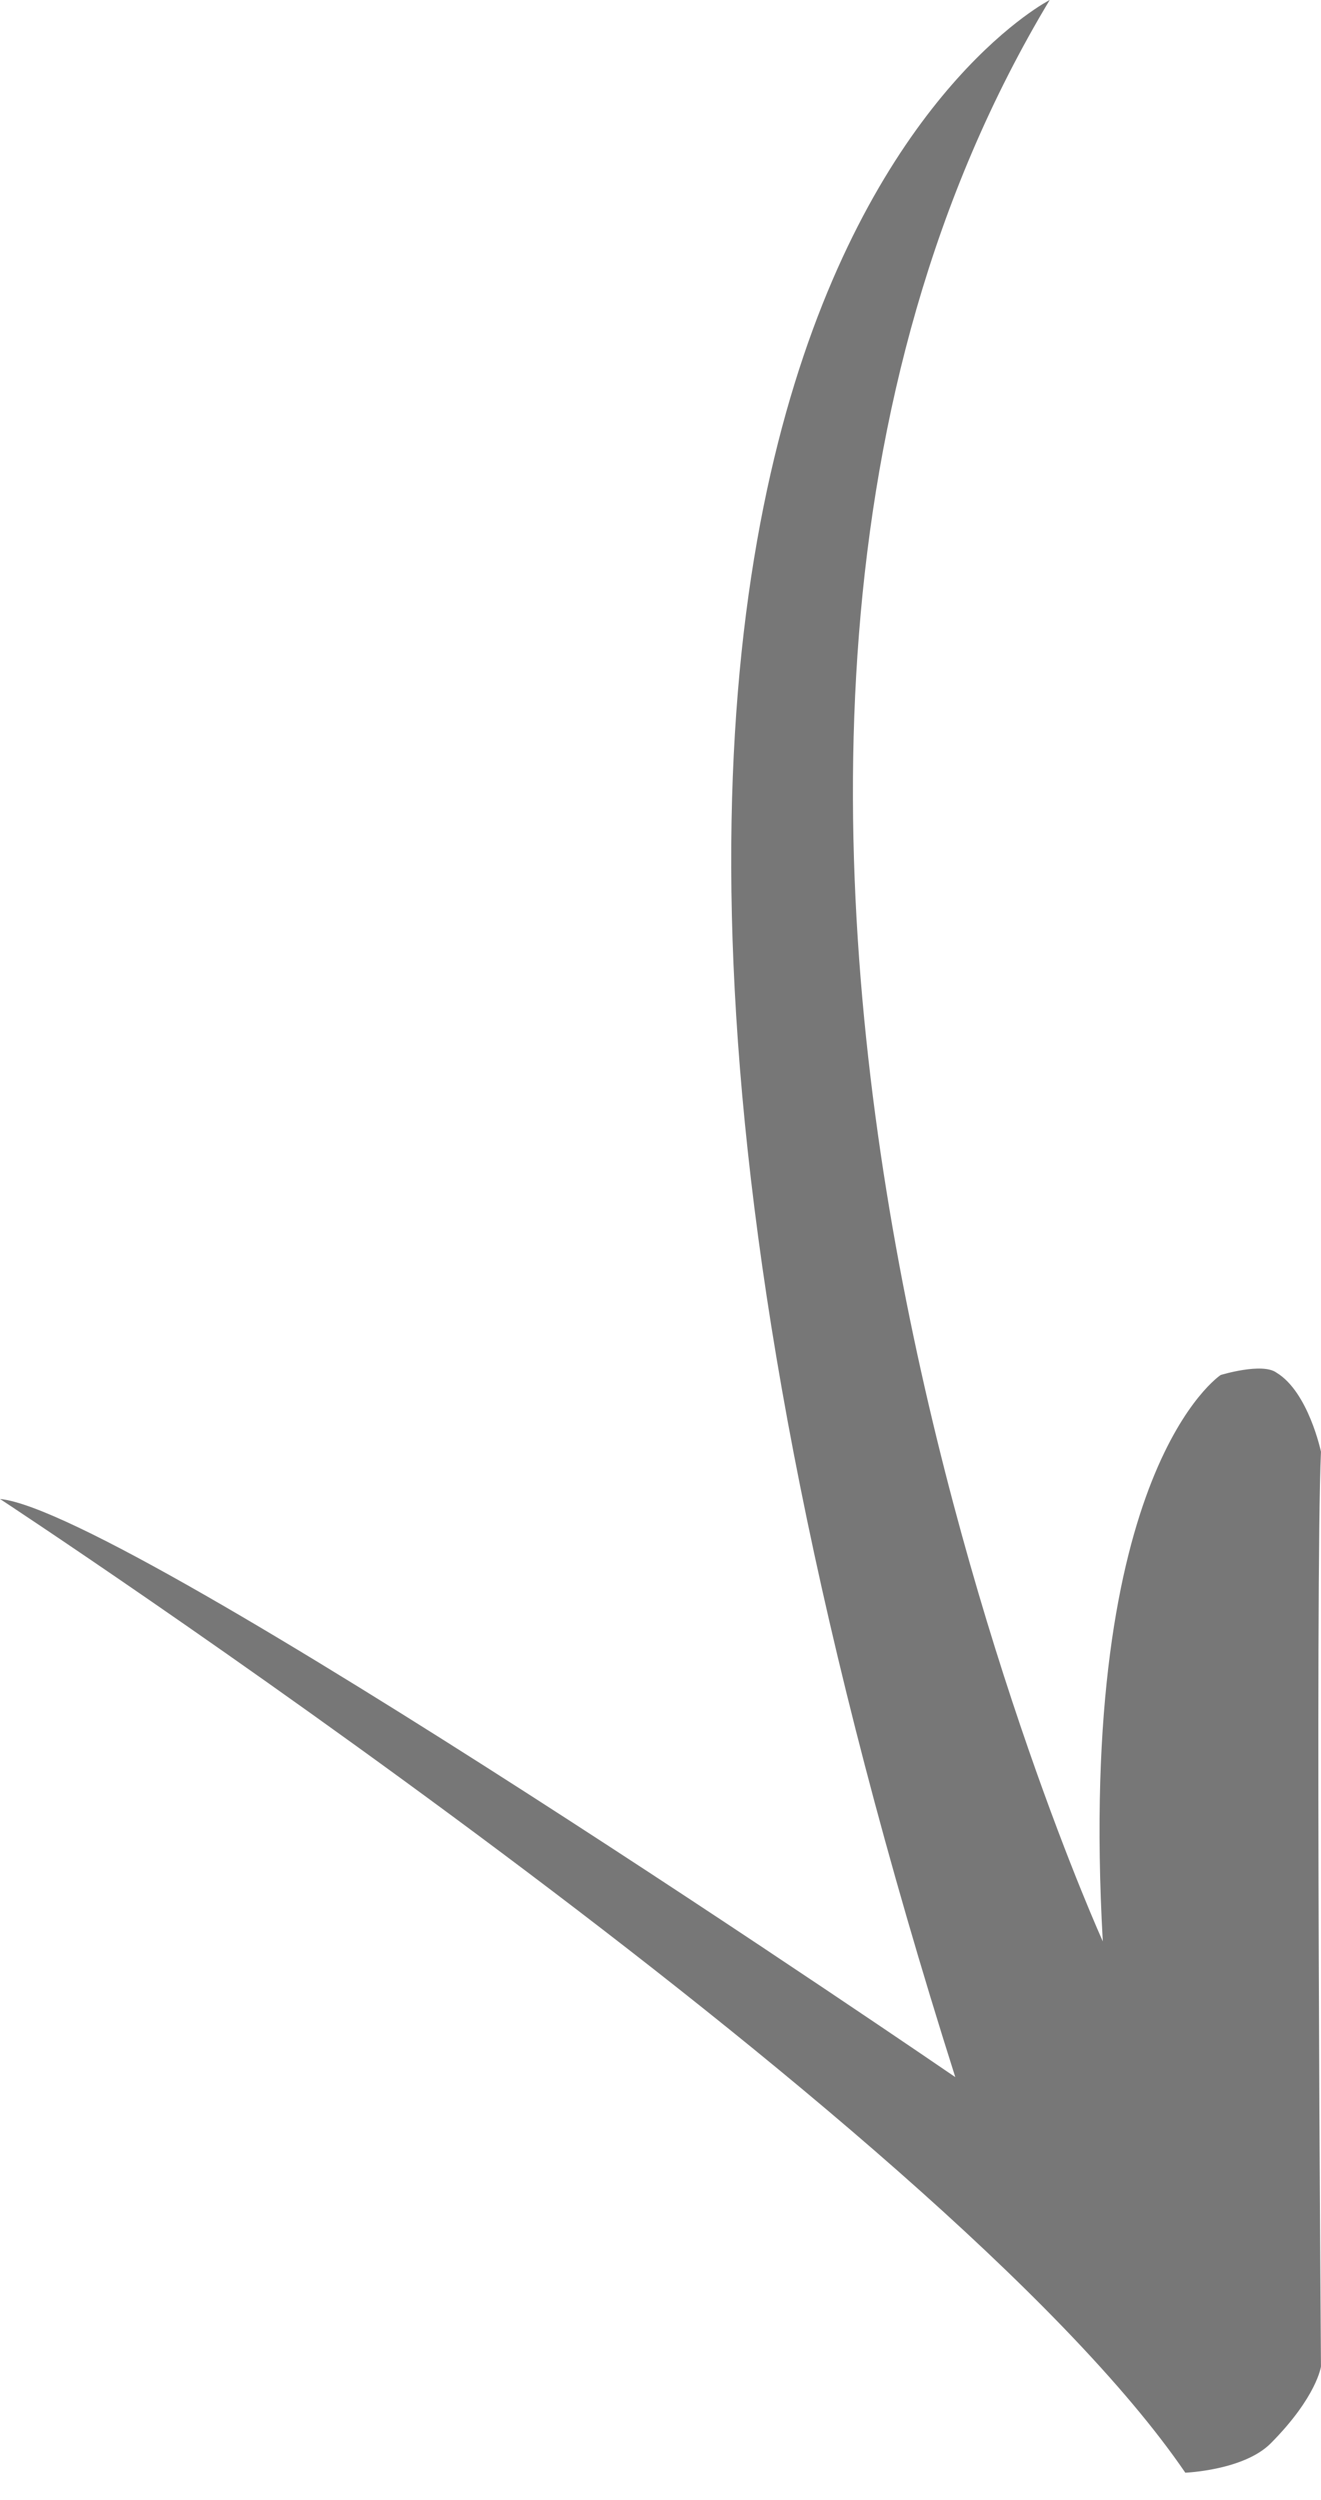
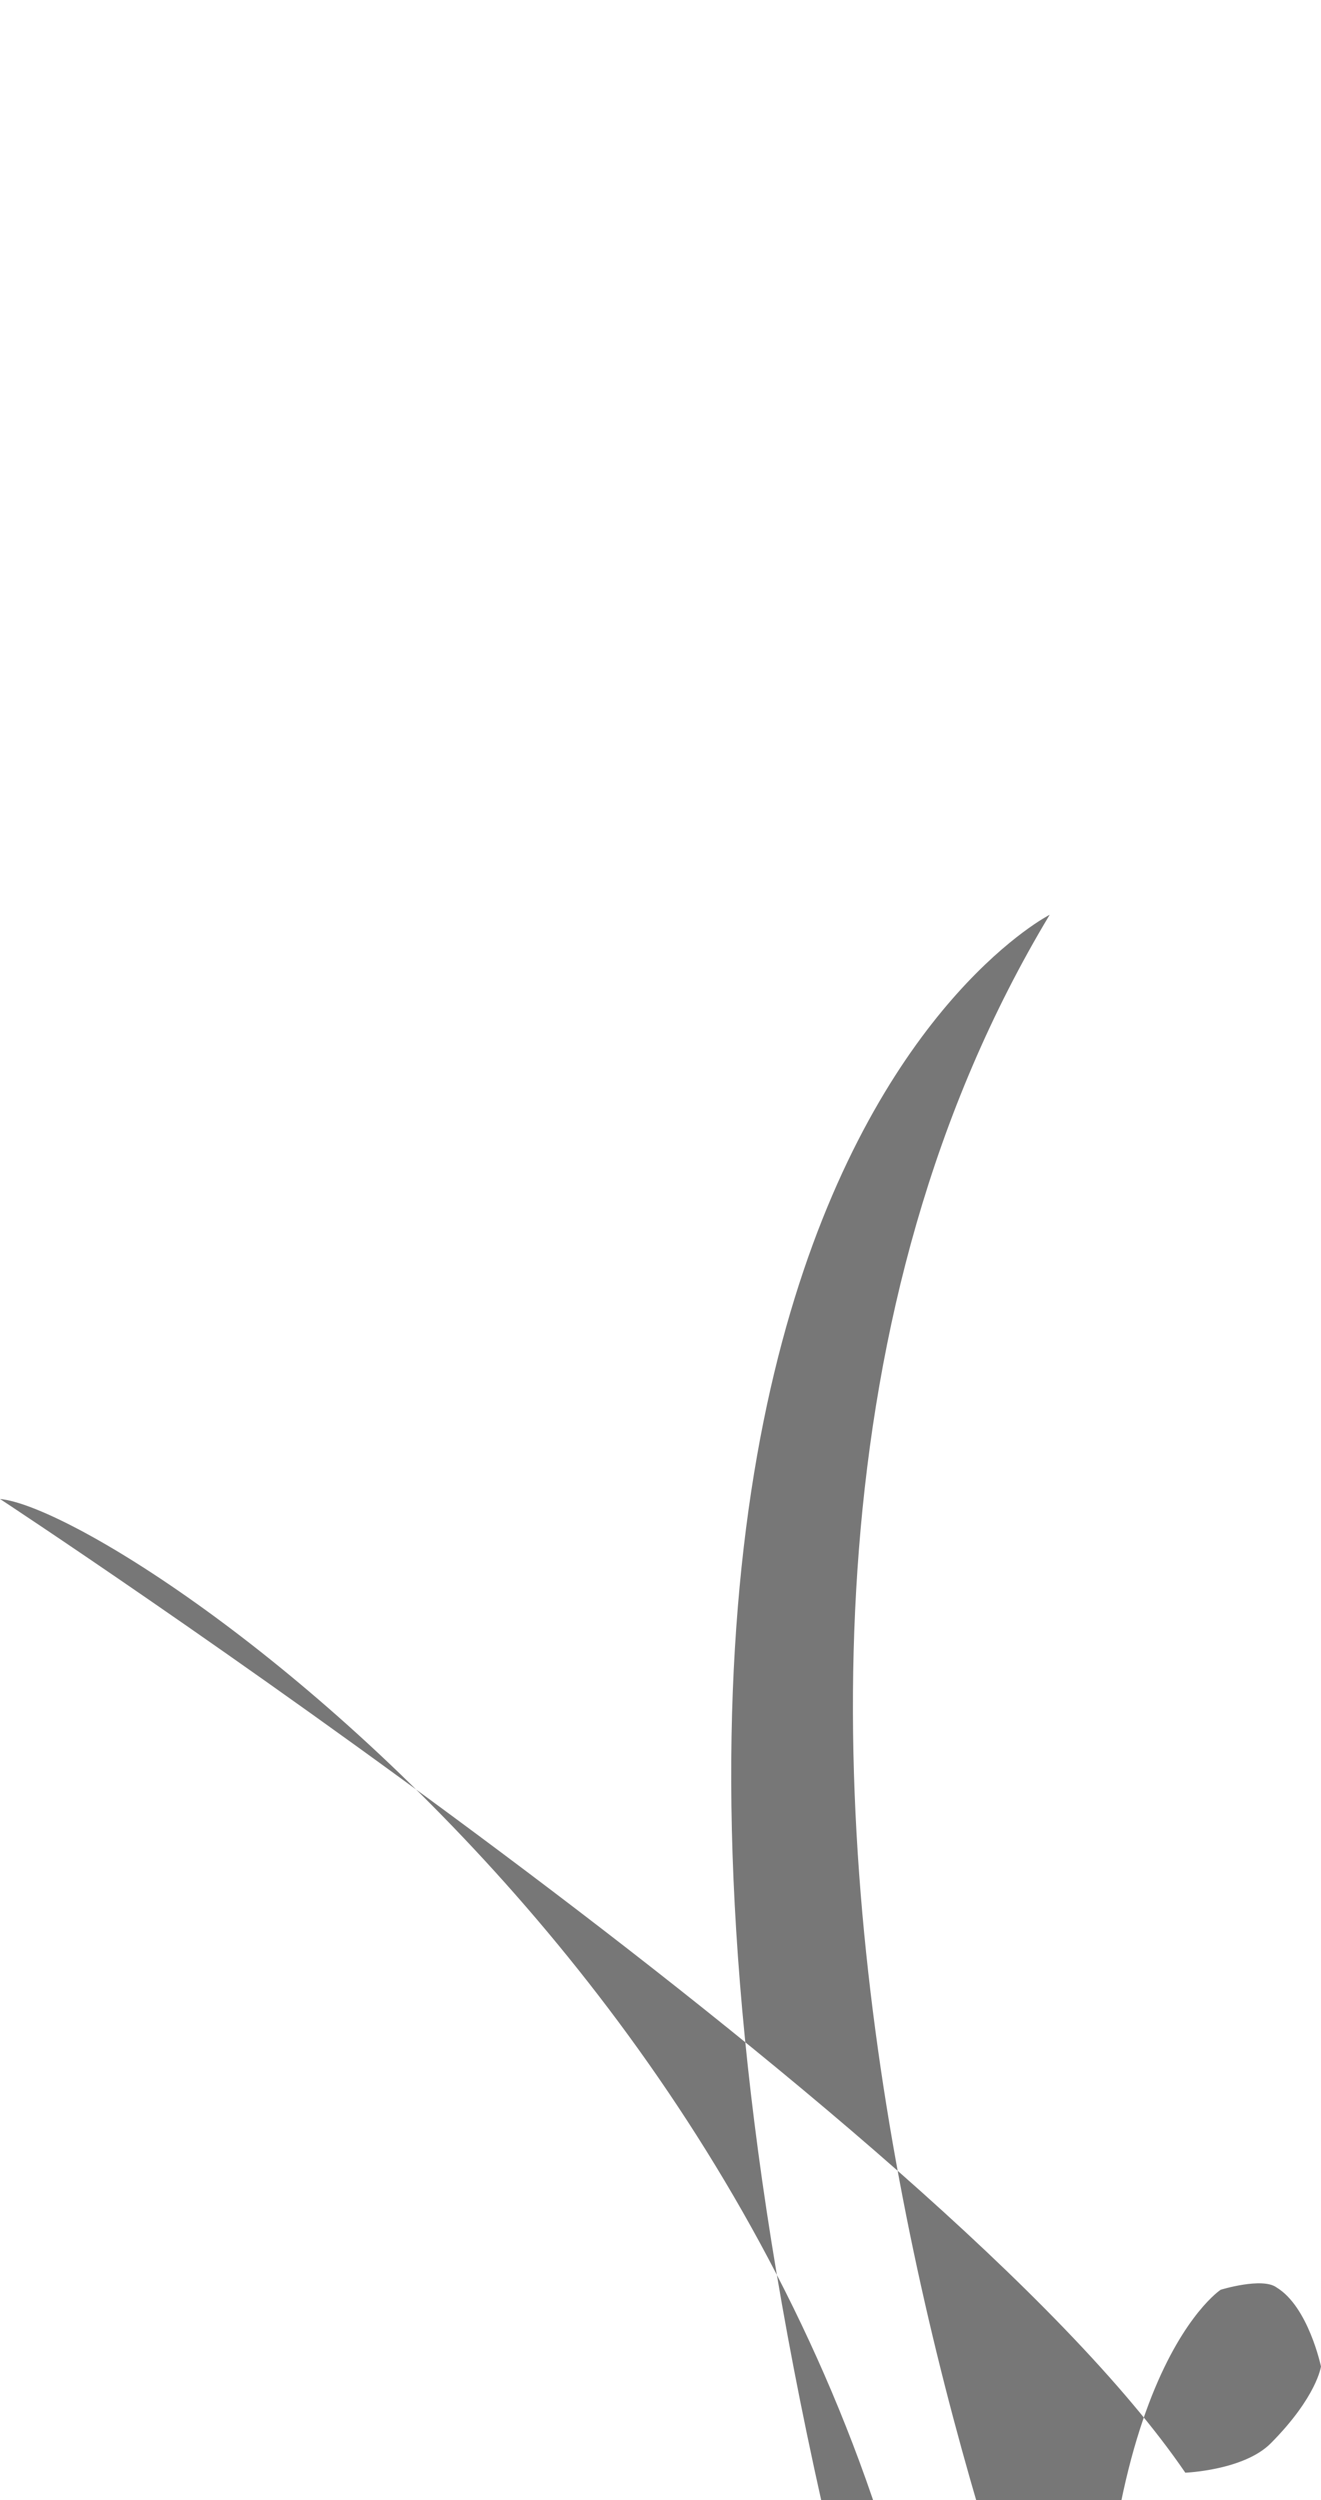
<svg xmlns="http://www.w3.org/2000/svg" version="1.1" id="Layer_1" x="0px" y="0px" width="40.362px" height="76.333px" viewBox="3.819 1.667 40.362 76.333" enable-background="new 3.819 1.667 40.362 76.333" xml:space="preserve">
-   <path fill="#777777" d="M3.819,47.435c0,0,28.829,18.92,36.216,29.731c0,0,1.791-0.07,2.614-0.9  c1.408-1.419,1.531-2.343,1.531-2.343s-0.18-23.965,0-27.93c0,0-0.383-1.824-1.357-2.413c-0.434-0.321-1.707,0.07-1.707,0.07  s-4.413,2.884-3.602,17.293c0,0-16.039-35.317-1.622-59.276c0,0-19.822,10.085-2.885,63.421  C33.008,65.088,7.783,47.818,3.819,47.435z" />
+   <path fill="#777777" d="M3.819,47.435c0,0,28.829,18.92,36.216,29.731c0,0,1.791-0.07,2.614-0.9  c1.408-1.419,1.531-2.343,1.531-2.343c0,0-0.383-1.824-1.357-2.413c-0.434-0.321-1.707,0.07-1.707,0.07  s-4.413,2.884-3.602,17.293c0,0-16.039-35.317-1.622-59.276c0,0-19.822,10.085-2.885,63.421  C33.008,65.088,7.783,47.818,3.819,47.435z" />
</svg>